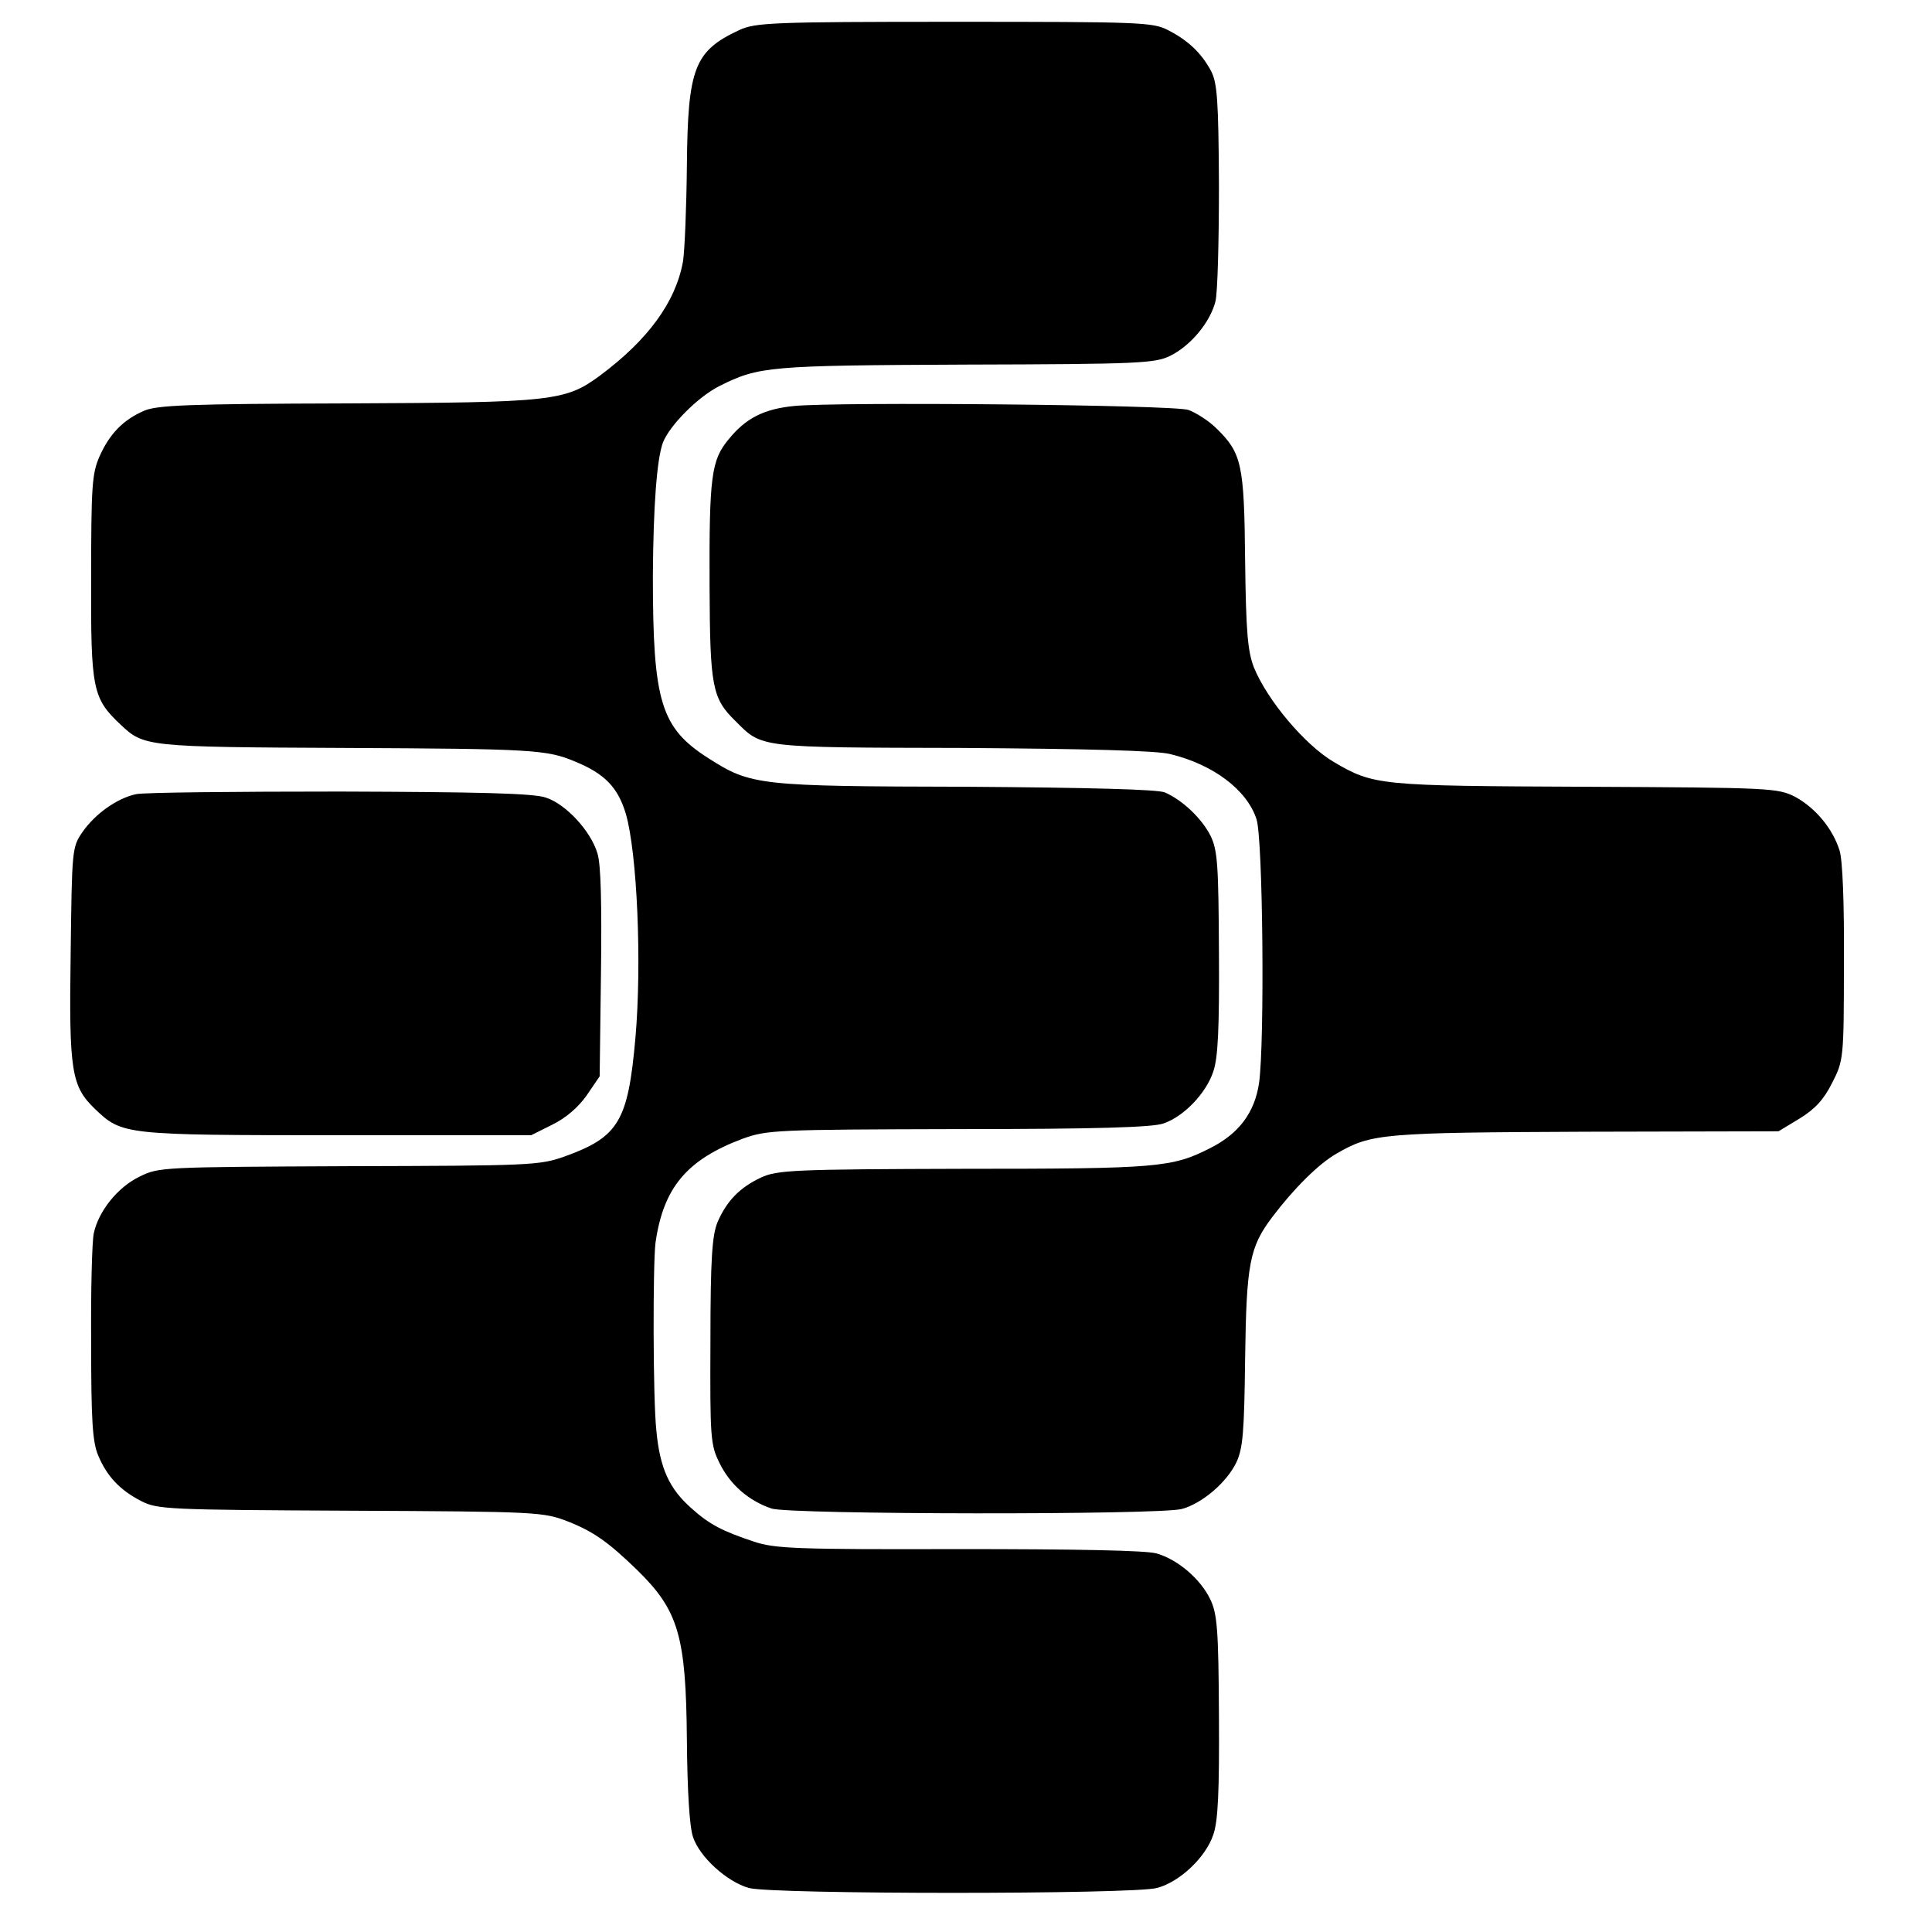
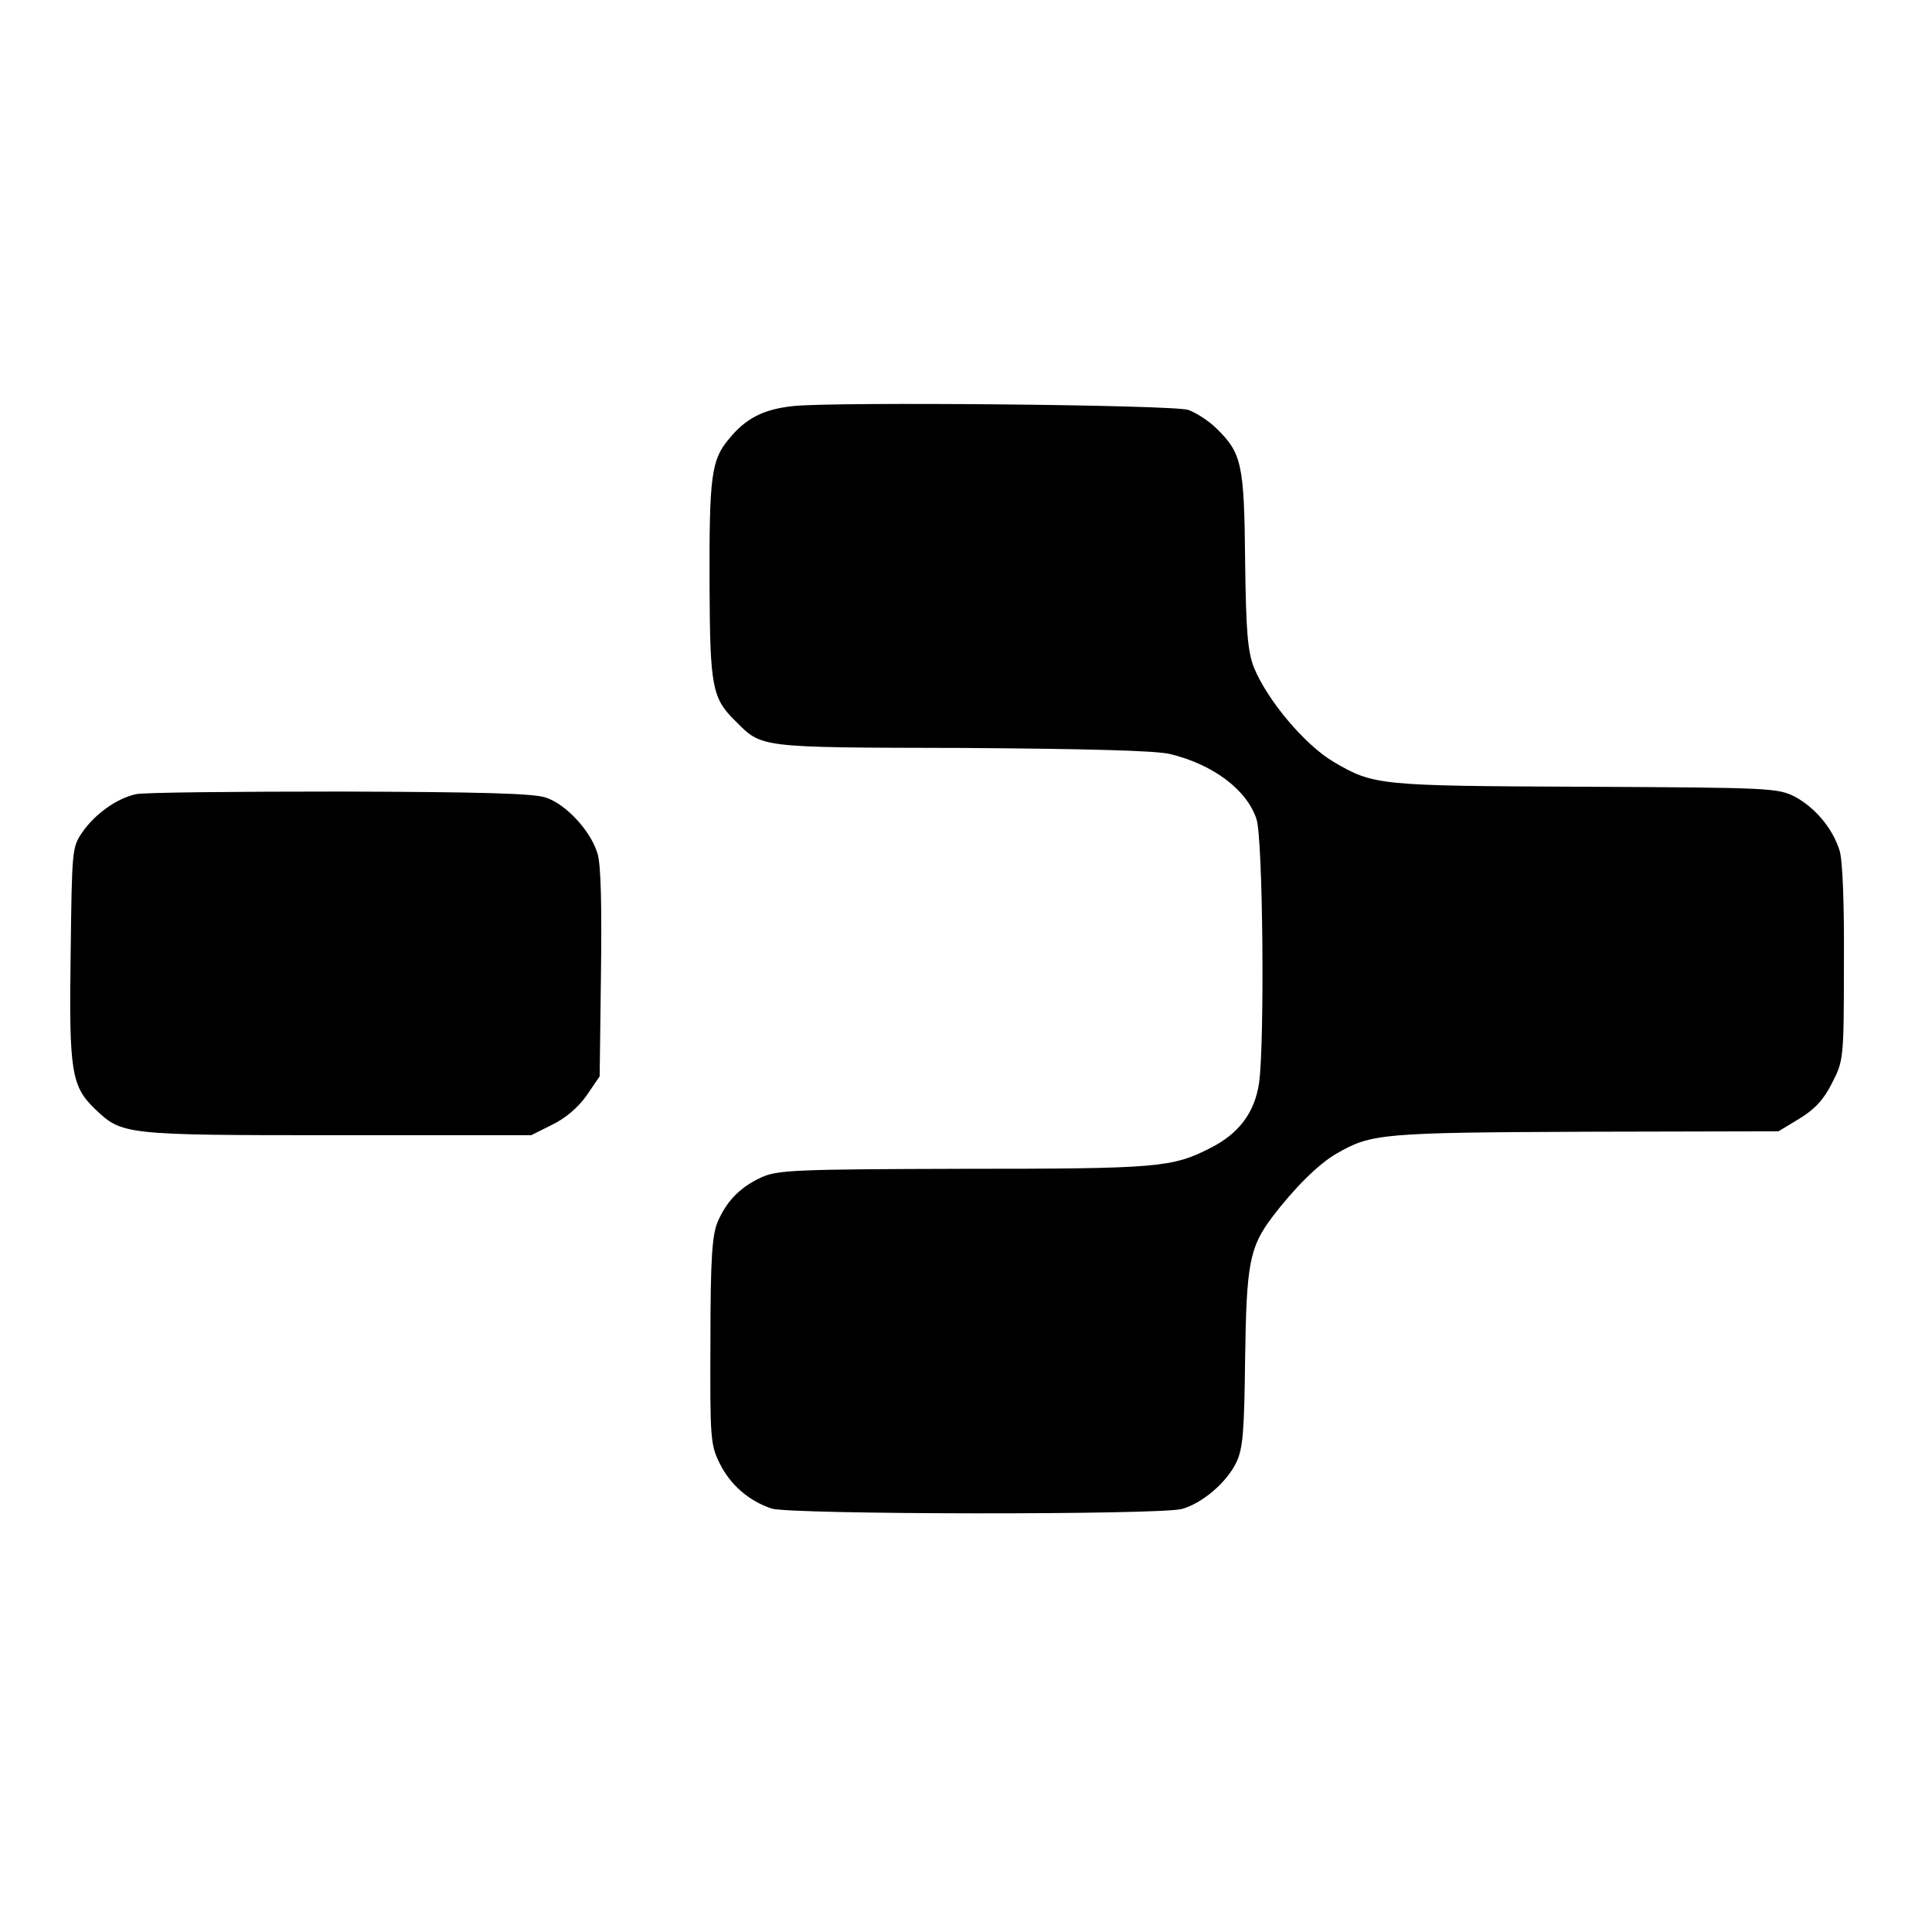
<svg xmlns="http://www.w3.org/2000/svg" version="1.0" width="443pt" height="443pt" viewBox="0 0 443 443" preserveAspectRatio="xMidYMid meet">
  <g transform="translate(0,443) scale(0.1,-0.1)" fill="#000000" stroke="none">
-     <path d="M1695 4361 c-103 -48 -118 -87 -120 -311 -1 -96 -5 -195 -9 -220 -17 -93 -80 -179 -190 -261 -80 -59 -108 -62 -581 -64 -364 -1 -435 -4 -465 -17 -48 -21 -79 -53 -102 -105 -17 -39 -19 -68 -19 -277 -1 -257 3 -277 68 -338 53 -50 59 -51 513 -53 431 -2 464 -4 528 -31 69 -28 99 -60 117 -120 26 -90 37 -342 22 -514 -17 -191 -38 -227 -163 -272 -57 -20 -77 -21 -494 -22 -428 -2 -436 -2 -480 -24 -50 -24 -94 -79 -105 -130 -4 -19 -7 -132 -6 -252 0 -176 3 -226 16 -257 20 -48 50 -80 99 -105 37 -19 61 -20 480 -22 432 -2 442 -3 499 -25 58 -23 92 -47 158 -111 95 -93 112 -151 114 -390 1 -116 6 -199 14 -222 15 -46 78 -103 128 -117 52 -15 884 -15 936 0 53 14 112 71 129 122 11 31 14 100 13 272 -1 200 -4 235 -20 268 -22 46 -74 91 -123 105 -24 7 -184 10 -453 10 -372 -1 -422 1 -470 17 -72 24 -102 39 -144 77 -50 44 -72 91 -80 178 -8 74 -8 381 -2 430 18 127 72 191 200 239 56 20 74 21 495 22 313 0 446 4 470 13 47 16 98 70 114 119 11 31 14 101 13 272 -1 200 -3 235 -19 268 -20 40 -64 82 -105 100 -17 7 -171 11 -456 13 -475 1 -493 3 -590 65 -110 70 -128 129 -128 419 1 158 9 267 23 305 15 39 80 105 130 130 90 45 112 47 565 49 398 1 433 3 468 20 47 23 92 77 104 125 5 20 8 140 8 266 -1 196 -4 235 -18 262 -22 41 -52 70 -99 94 -35 18 -63 19 -490 19 -420 0 -456 -2 -493 -19z" />
    <path d="M1820 3499 c-69 -7 -110 -28 -149 -76 -40 -48 -45 -84 -44 -338 1 -230 6 -256 59 -308 62 -62 49 -61 519 -62 288 -2 446 -6 478 -14 99 -24 176 -82 198 -149 15 -43 19 -512 6 -605 -10 -68 -46 -116 -111 -149 -88 -45 -119 -48 -566 -48 -392 -1 -428 -3 -465 -20 -49 -23 -79 -54 -100 -103 -12 -30 -16 -83 -16 -272 -1 -222 0 -238 21 -280 24 -49 66 -86 119 -104 43 -14 890 -15 941 -1 47 13 103 61 125 107 15 32 18 69 20 238 3 217 10 255 62 324 49 65 107 123 148 146 79 46 105 48 571 50 l442 1 48 29 c36 22 56 44 75 82 26 51 27 54 27 275 1 136 -3 237 -10 258 -16 51 -56 98 -102 123 -40 20 -54 21 -481 23 -474 2 -485 3 -577 57 -66 39 -152 141 -183 217 -14 37 -18 80 -20 245 -2 221 -8 246 -65 302 -18 18 -48 37 -65 43 -35 12 -810 19 -905 9z" />
    <path d="M312 2609 c-43 -9 -94 -45 -123 -87 -24 -35 -24 -40 -27 -281 -4 -269 2 -302 56 -354 62 -59 65 -60 553 -60 l447 0 48 24 c31 15 60 40 79 67 l30 44 3 236 c2 157 0 250 -8 275 -15 51 -72 113 -118 128 -27 10 -152 13 -473 14 -239 0 -450 -2 -467 -6z" />
  </g>
</svg>